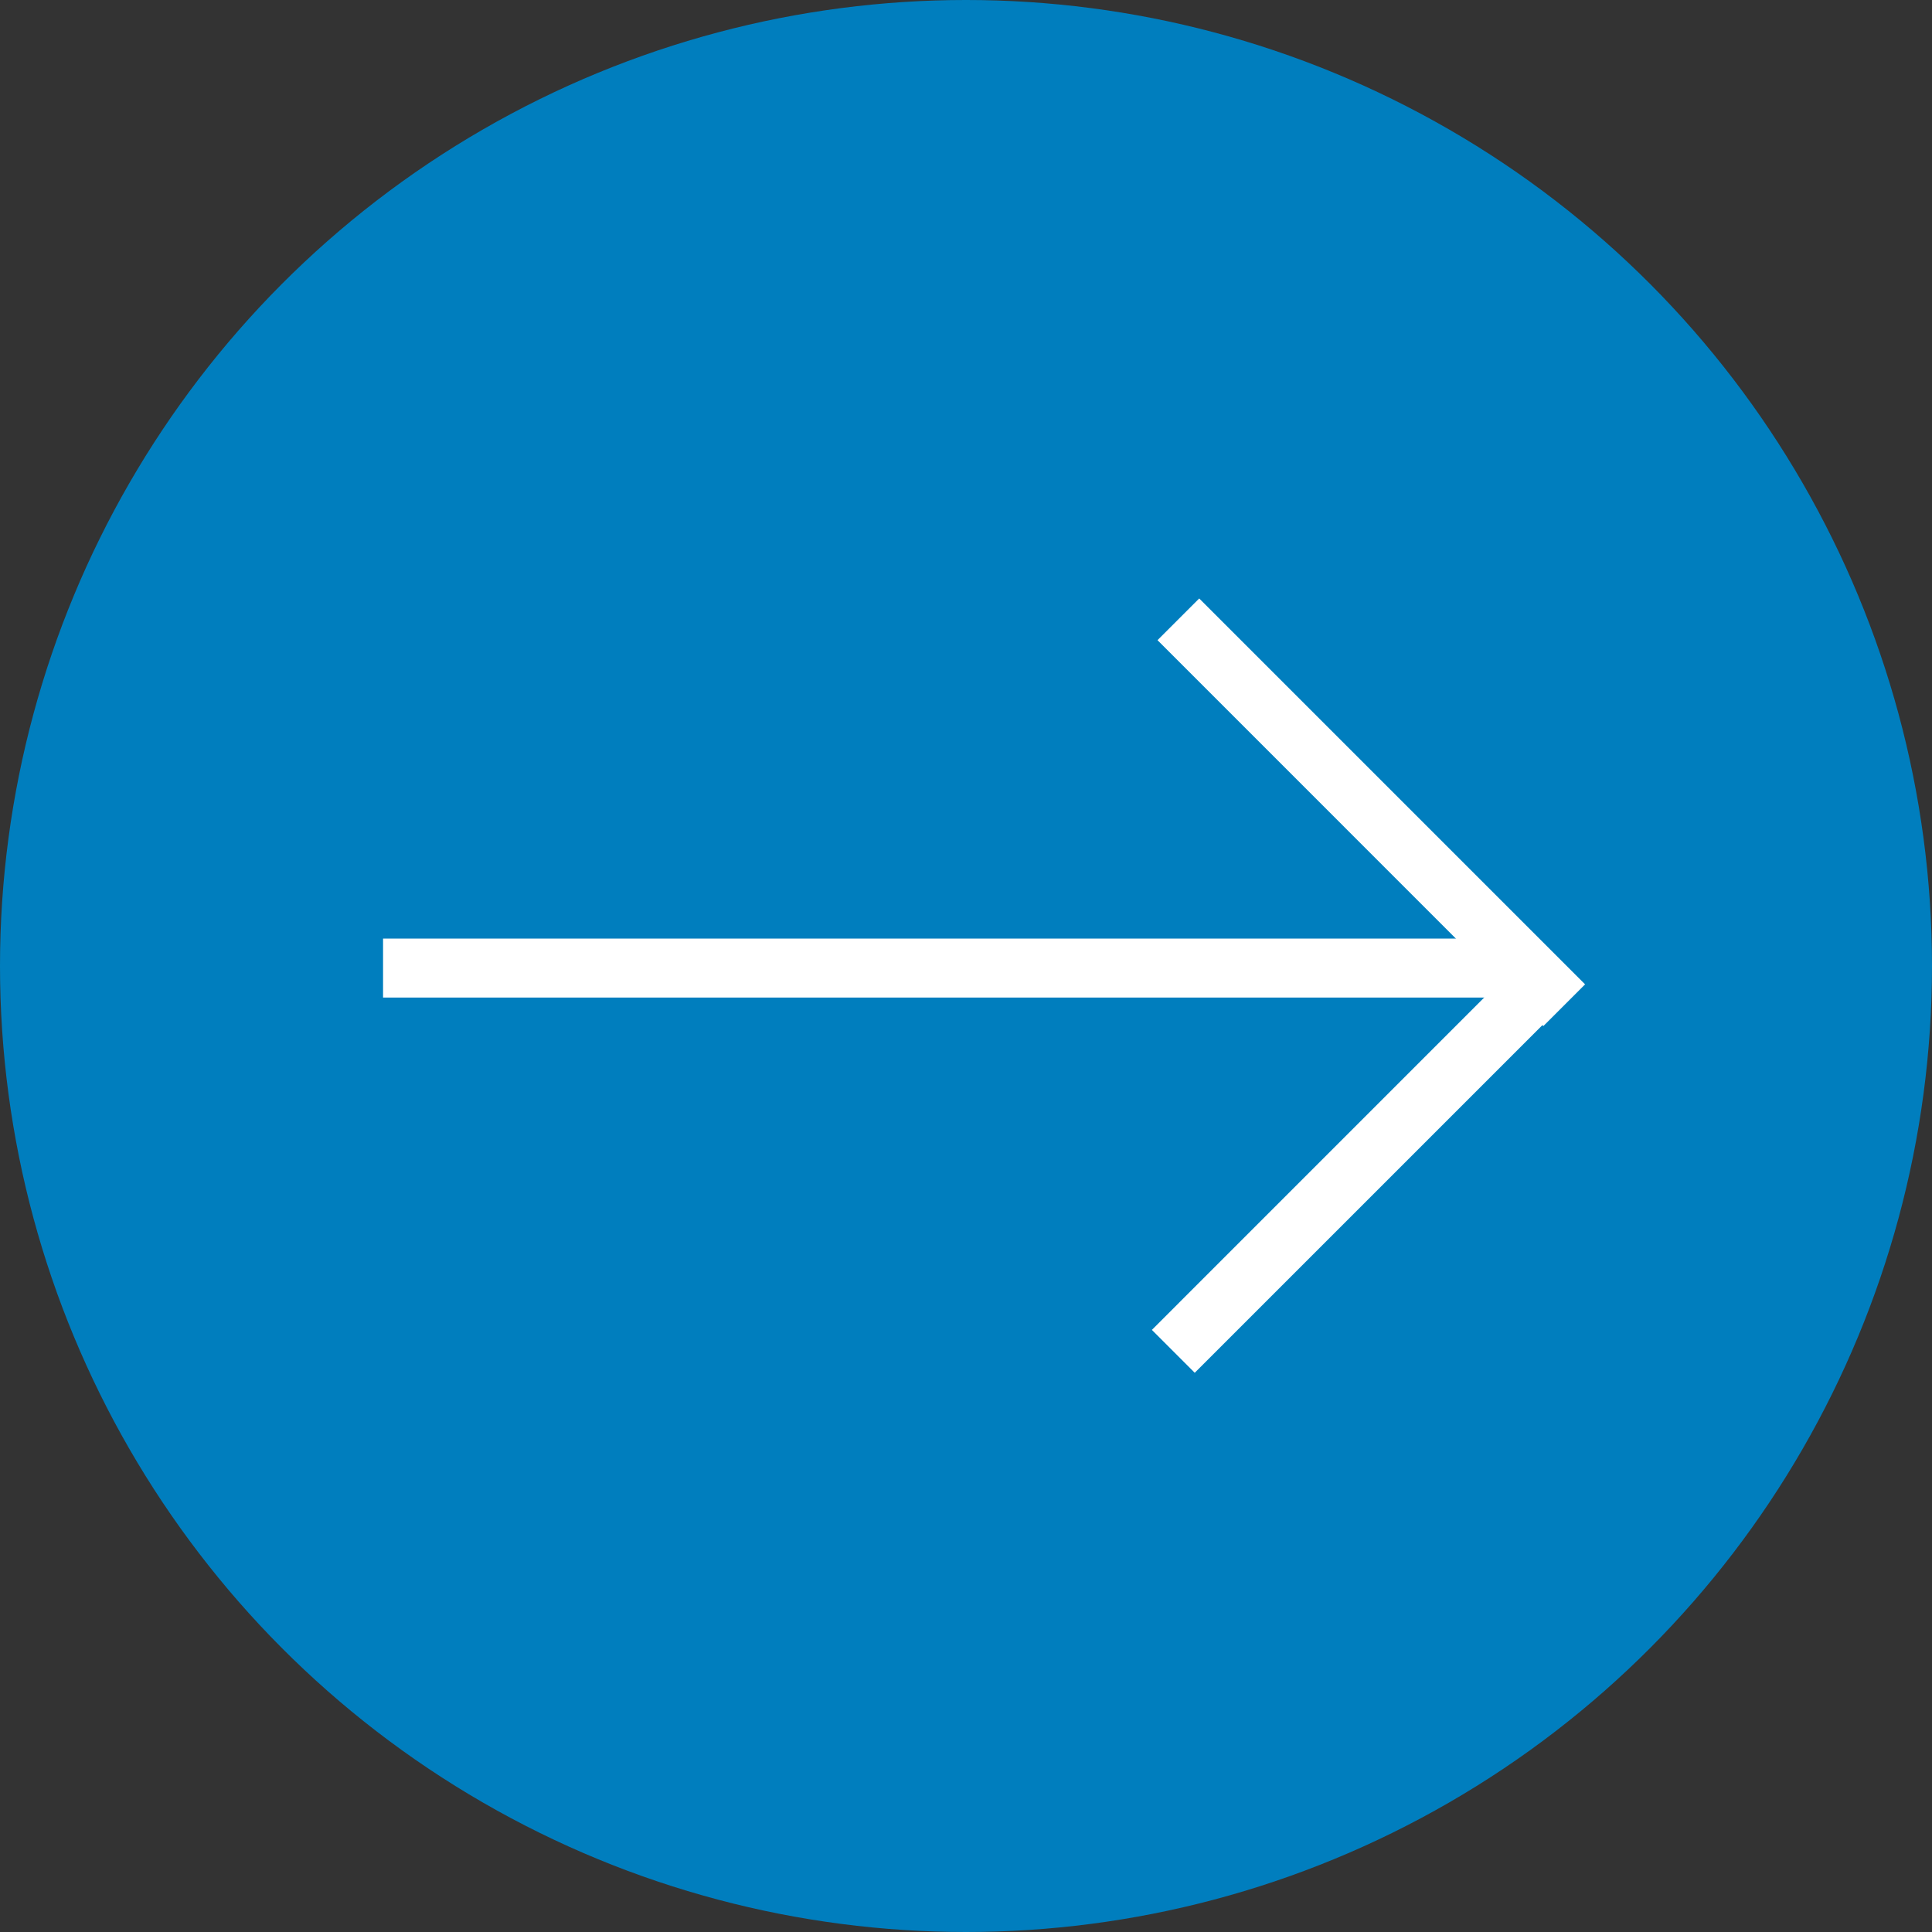
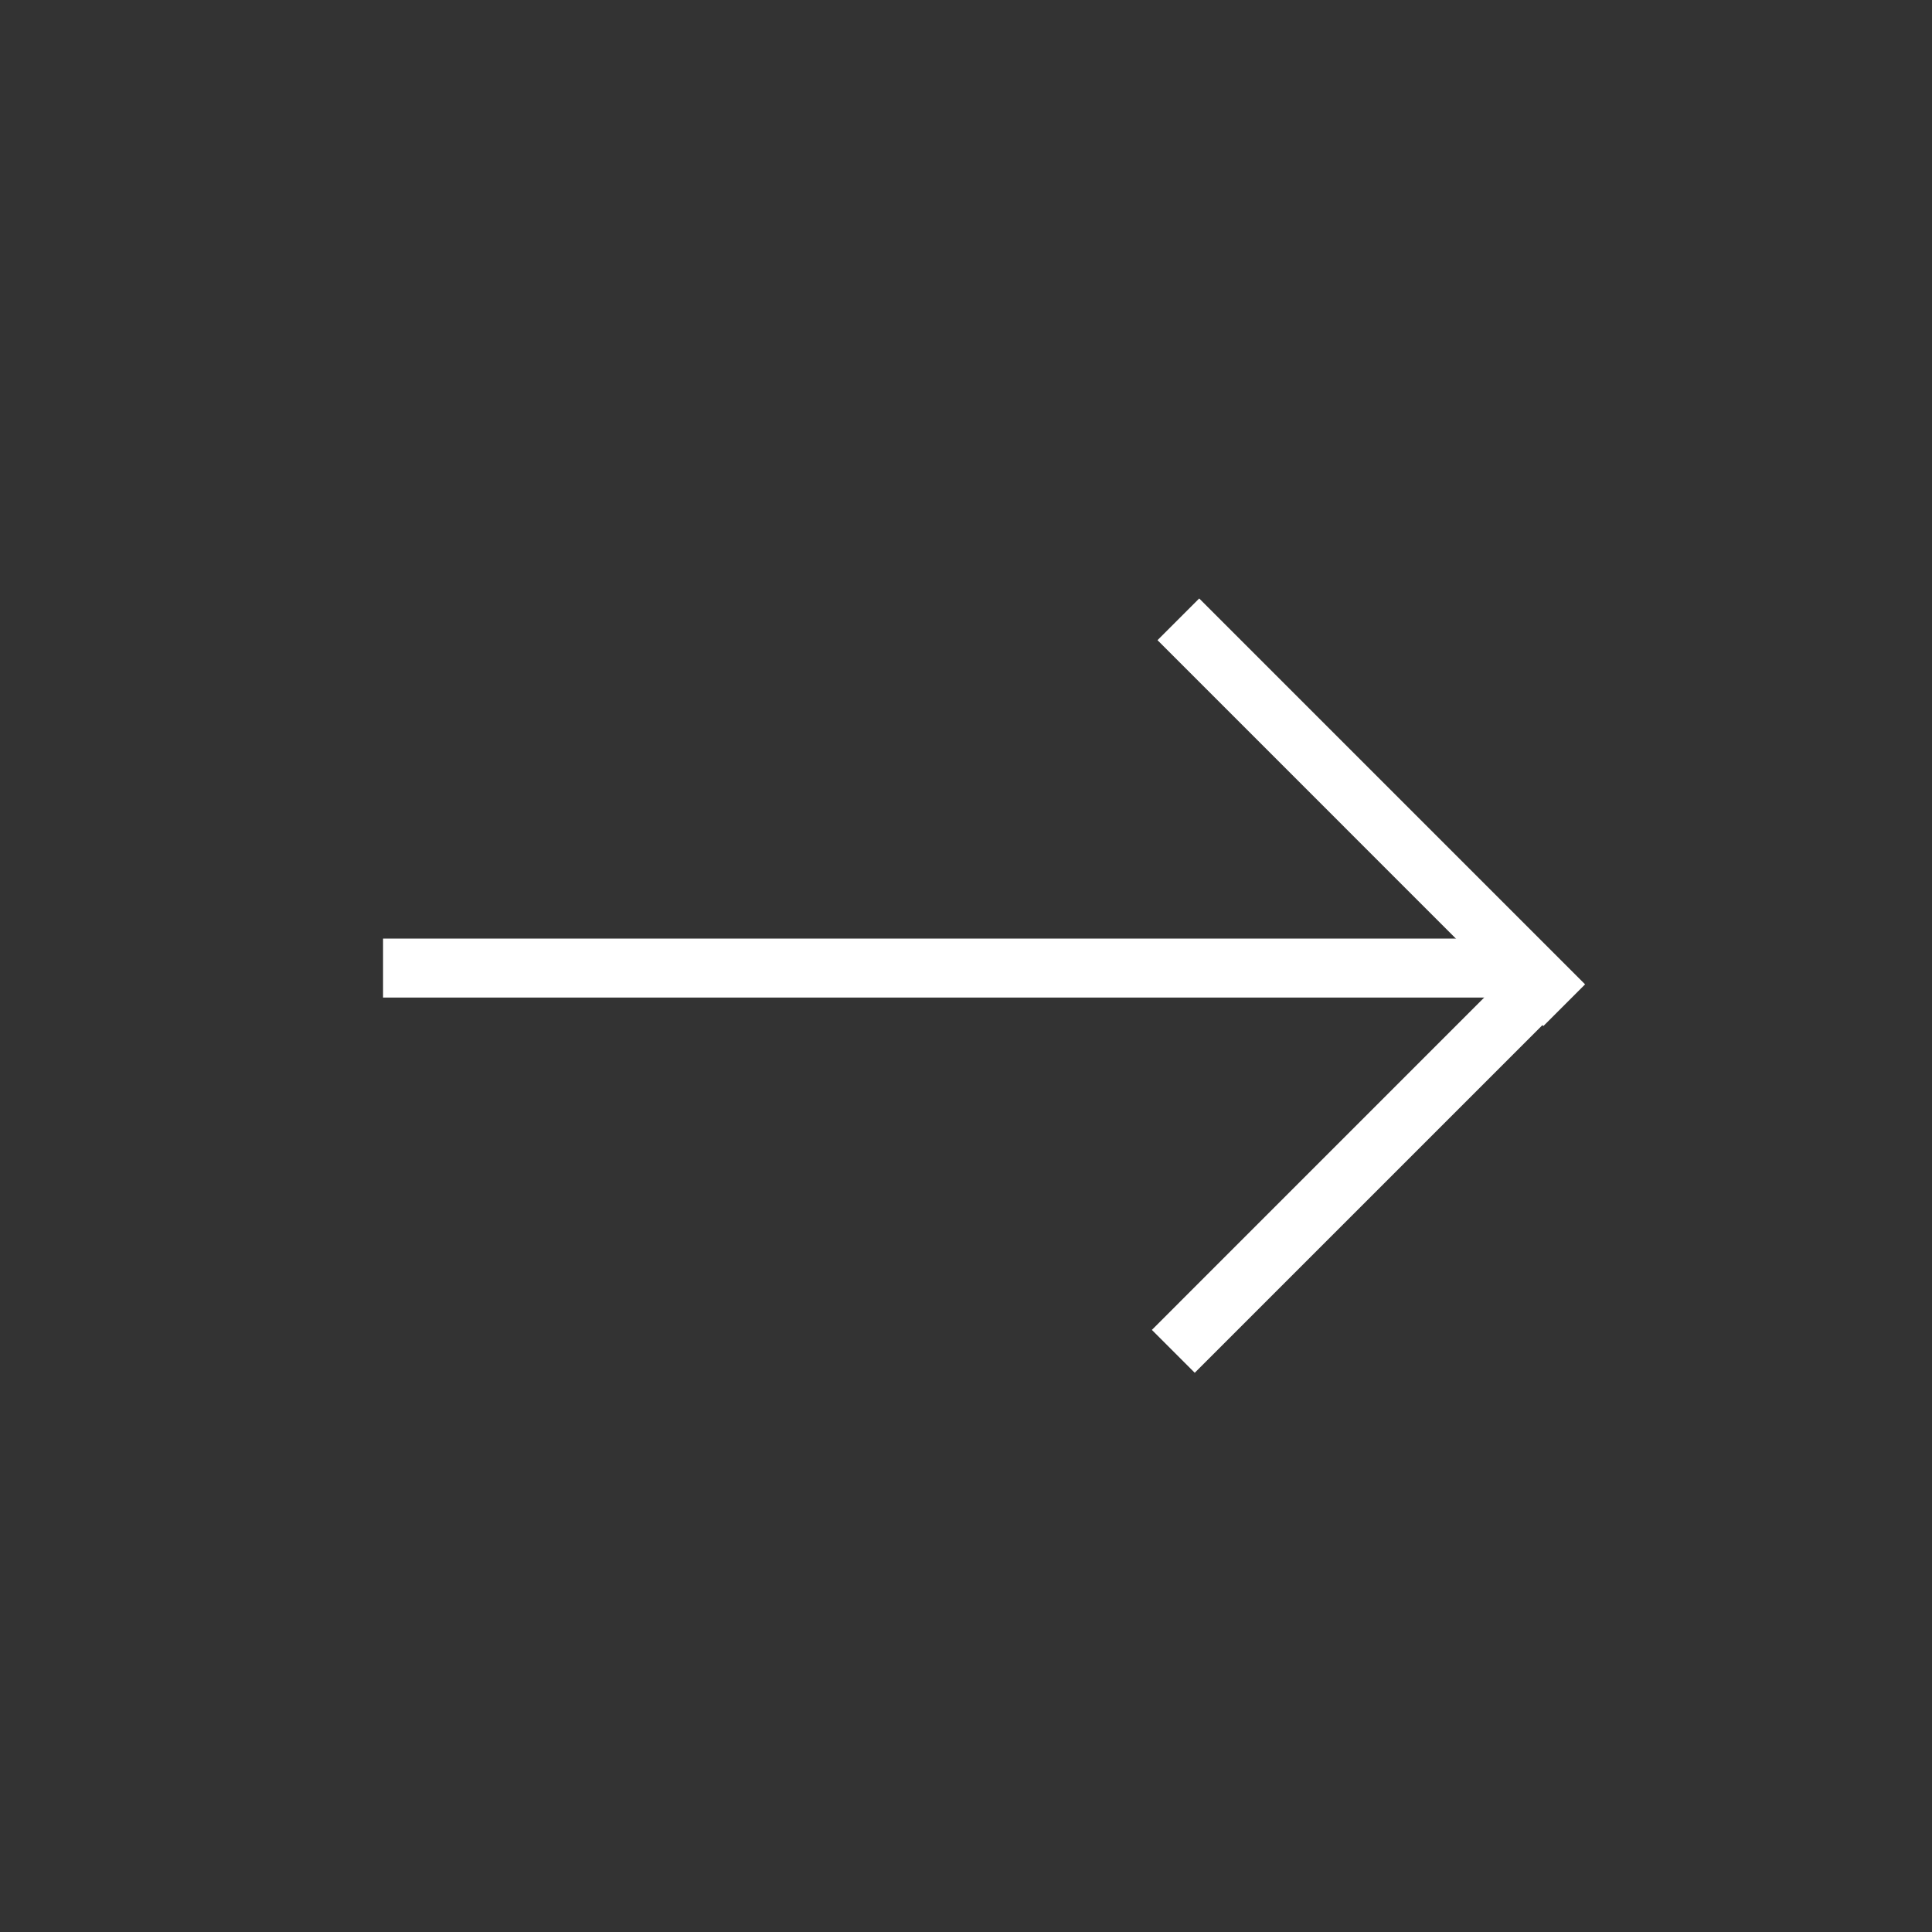
<svg xmlns="http://www.w3.org/2000/svg" width="48px" height="48px" viewBox="0 0 48 48" version="1.1">
  <rect x="0" y="0" width="48" height="48" fill="#333333" stroke="none" />
  <title>Group 8 Copy</title>
  <desc>Created with Sketch.</desc>
  <g id="Homepage" stroke="none" stroke-width="1" fill="none" fill-rule="evenodd">
    <g id="Sedgwick_Homepage-A" transform="translate(-1295, -488)">
      <g id="Group-5" transform="translate(61, 278)">
        <g id="Group-8-Copy" transform="translate(1234, 210)">
-           <circle id="Oval" fill="#007EBE" cx="24" cy="24" r="24" />
          <g id="Group-6" transform="translate(9.517, 9.488)" fill="#FFFFFF">
            <rect id="Rectangle" x="0" y="13.831" width="28.623" height="1.465" />
            <g id="Group-5-Copy" transform="translate(24.483, 15) rotate(-45) translate(-24.483, -15) translate(13.876, 4.393)">
              <path d="M6.401,0.988 L15.988,10.575 L14.952,11.611 L14.928,11.588 L6.29,20.225 L5.225,19.16 L13.862,10.522 L5.365,2.024 L6.401,0.988 Z" id="Combined-Shape" transform="translate(10.607, 10.607) rotate(45) translate(-10.607, -10.607) " />
            </g>
          </g>
        </g>
      </g>
    </g>
  </g>
</svg>